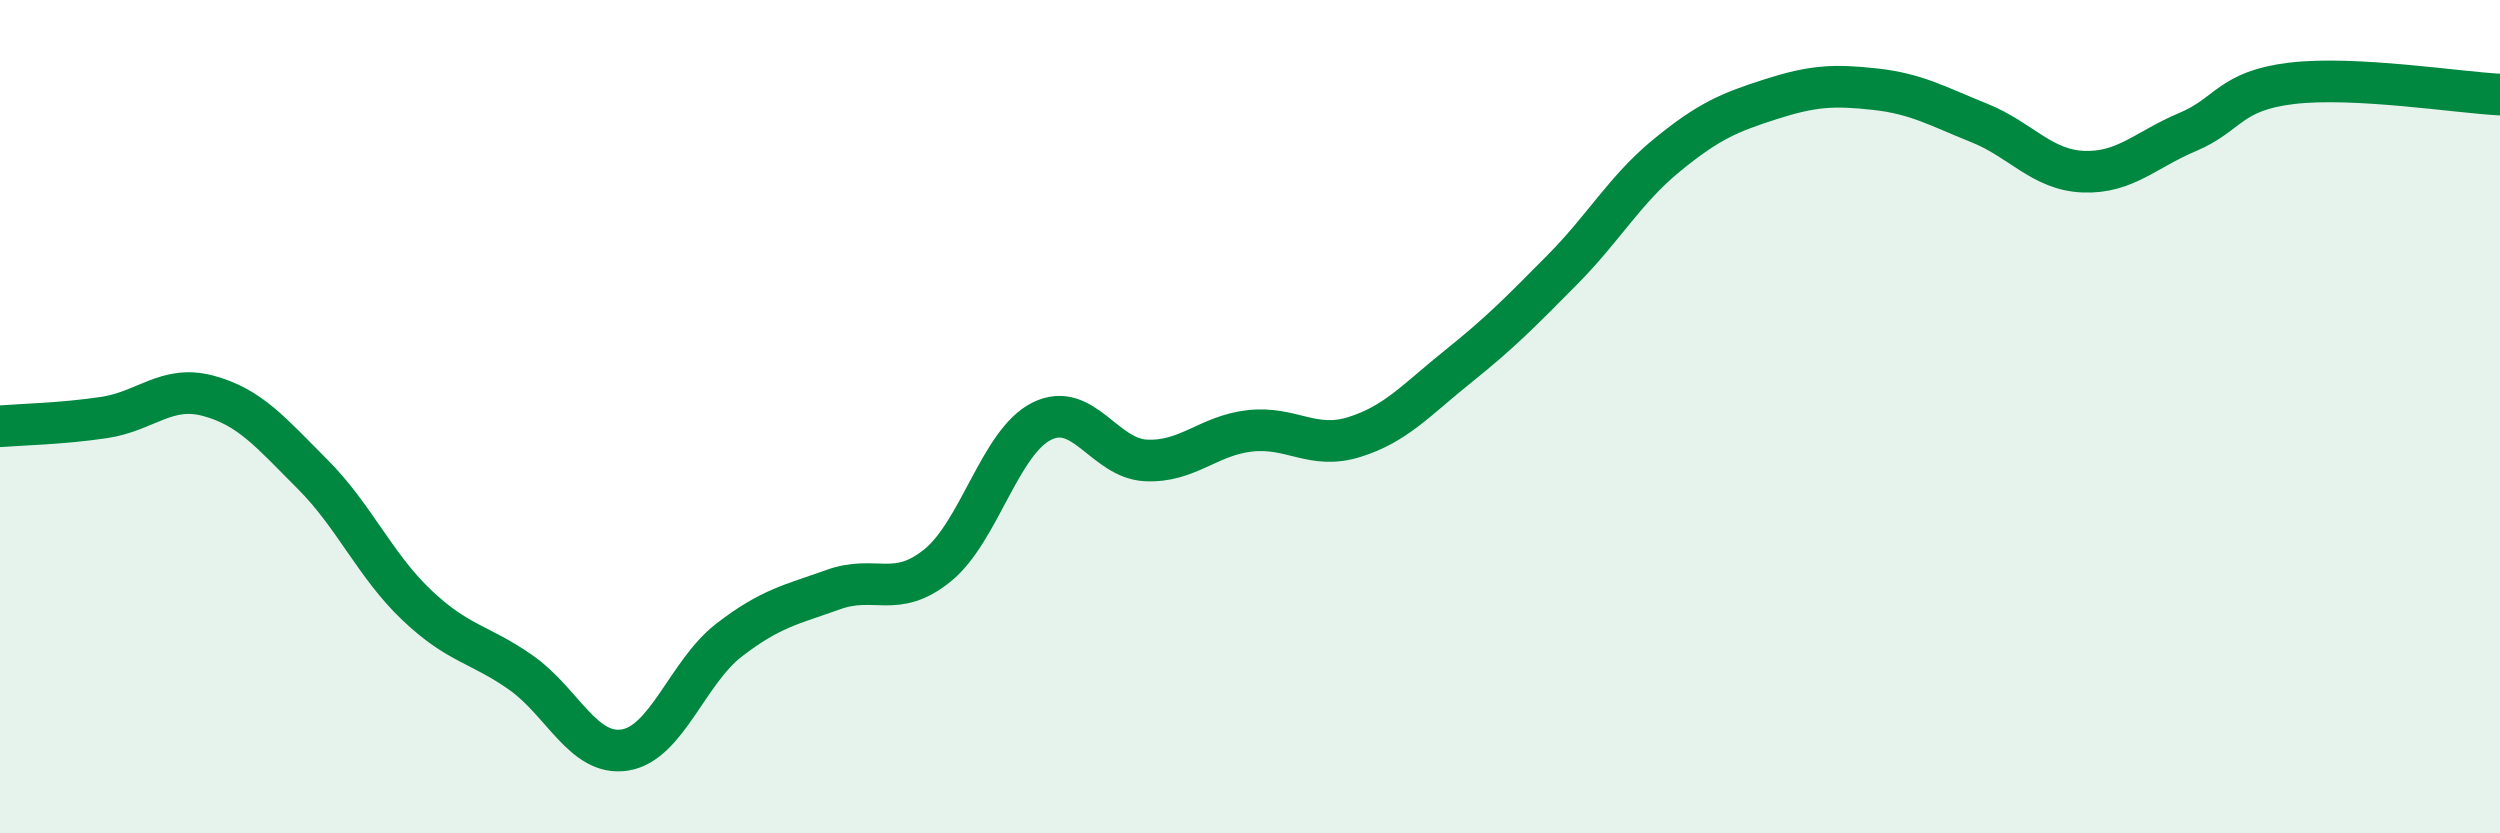
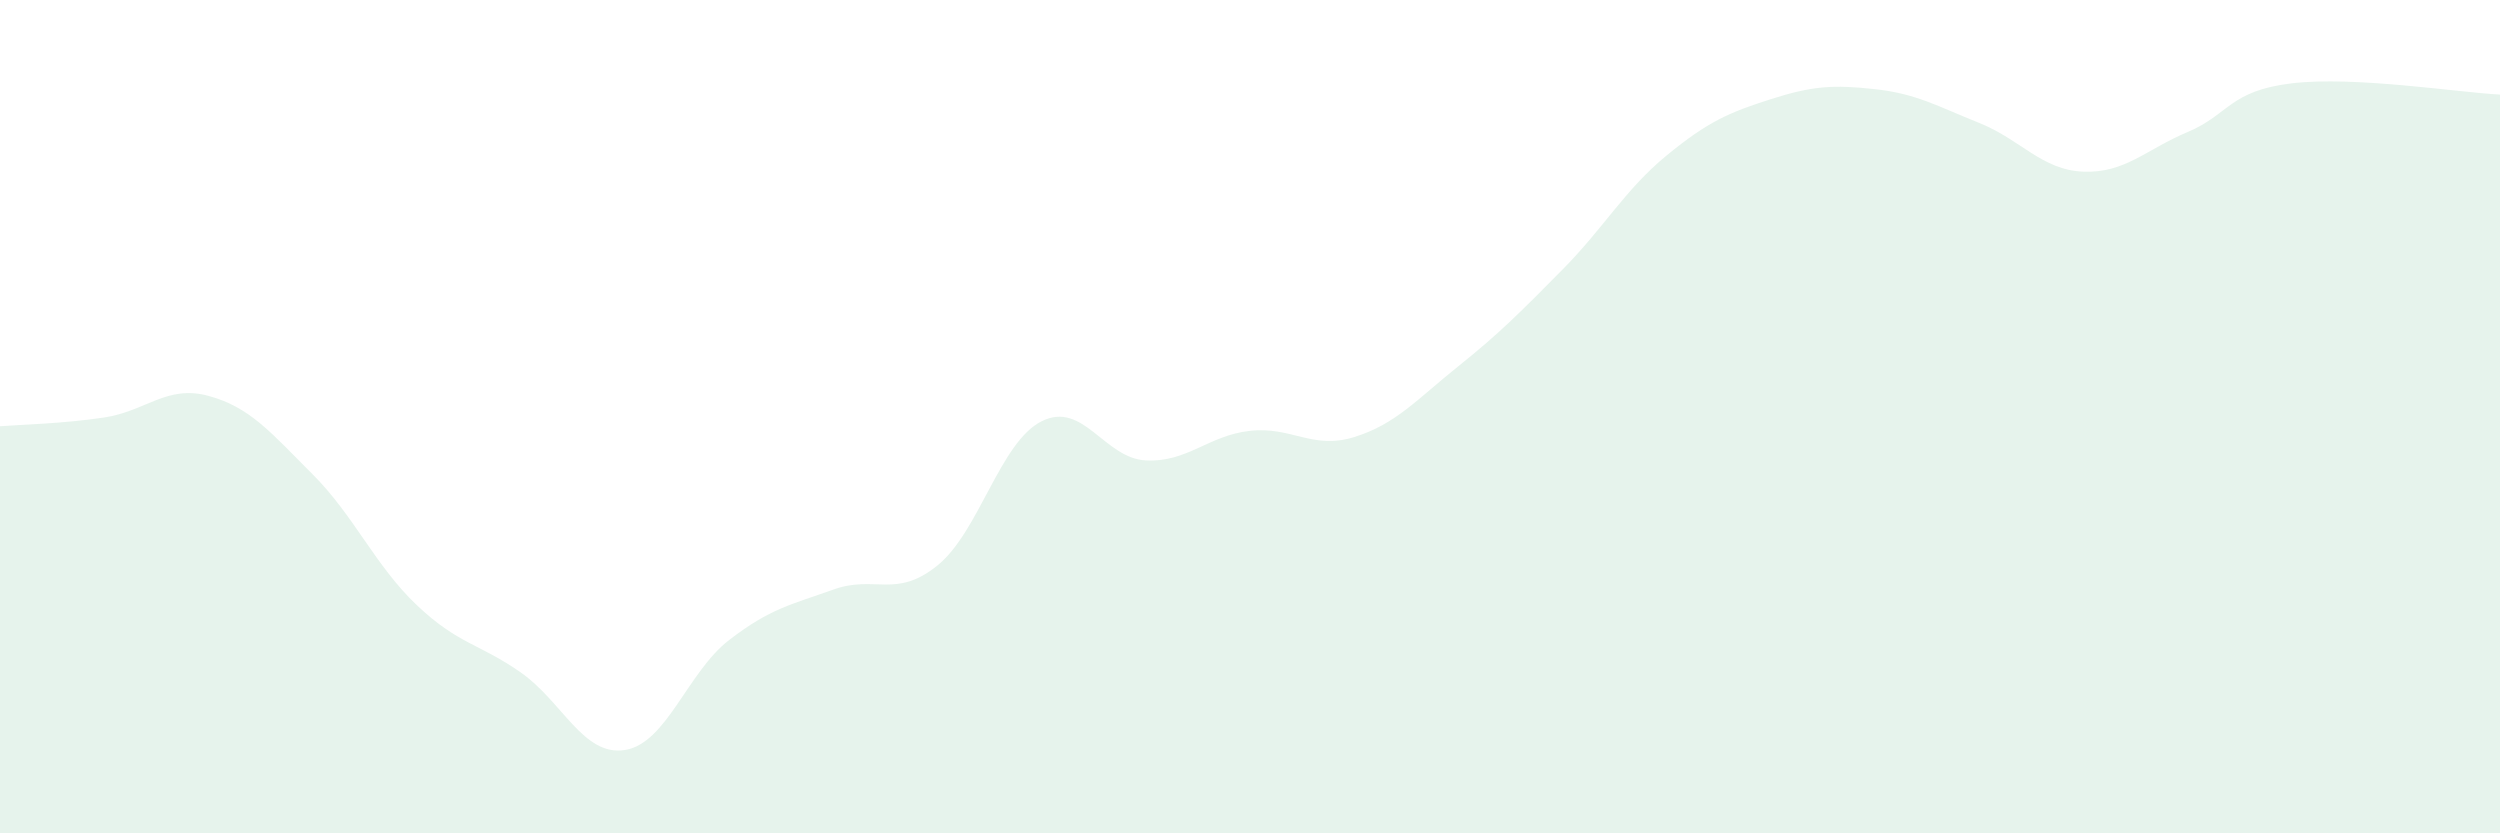
<svg xmlns="http://www.w3.org/2000/svg" width="60" height="20" viewBox="0 0 60 20">
  <path d="M 0,10.23 C 0.5,10.19 1.5,10.17 2.5,10.02 C 3.5,9.87 4,9.23 5,9.5 C 6,9.77 6.5,10.38 7.5,11.38 C 8.5,12.38 9,13.57 10,14.52 C 11,15.47 11.5,15.44 12.5,16.14 C 13.5,16.84 14,18.16 15,18 C 16,17.84 16.5,16.13 17.5,15.36 C 18.5,14.59 19,14.51 20,14.15 C 21,13.79 21.5,14.38 22.5,13.57 C 23.5,12.76 24,10.61 25,10.11 C 26,9.61 26.5,11 27.5,11.05 C 28.5,11.1 29,10.45 30,10.34 C 31,10.23 31.5,10.8 32.5,10.49 C 33.5,10.18 34,9.59 35,8.79 C 36,7.99 36.5,7.48 37.5,6.47 C 38.5,5.46 39,4.55 40,3.73 C 41,2.91 41.5,2.7 42.5,2.38 C 43.5,2.06 44,2.03 45,2.14 C 46,2.25 46.5,2.55 47.5,2.95 C 48.5,3.35 49,4.08 50,4.12 C 51,4.16 51.5,3.59 52.5,3.17 C 53.5,2.75 53.5,2.18 55,2 C 56.5,1.82 59,2.22 60,2.27L60 20L0 20Z" fill="#008740" opacity="0.1" stroke-linecap="round" stroke-linejoin="round" />
-   <path d="M 0,10.23 C 0.5,10.19 1.5,10.17 2.5,10.02 C 3.5,9.87 4,9.23 5,9.5 C 6,9.77 6.5,10.38 7.5,11.38 C 8.5,12.38 9,13.57 10,14.52 C 11,15.47 11.5,15.44 12.5,16.14 C 13.5,16.84 14,18.16 15,18 C 16,17.84 16.5,16.13 17.5,15.36 C 18.5,14.59 19,14.51 20,14.15 C 21,13.79 21.5,14.38 22.5,13.57 C 23.5,12.76 24,10.61 25,10.11 C 26,9.61 26.5,11 27.5,11.05 C 28.5,11.1 29,10.45 30,10.34 C 31,10.23 31.5,10.8 32.5,10.49 C 33.5,10.18 34,9.59 35,8.79 C 36,7.99 36.5,7.48 37.5,6.47 C 38.5,5.46 39,4.55 40,3.73 C 41,2.91 41.5,2.7 42.5,2.38 C 43.5,2.06 44,2.03 45,2.14 C 46,2.25 46.5,2.55 47.5,2.95 C 48.5,3.35 49,4.08 50,4.12 C 51,4.16 51.5,3.59 52.5,3.17 C 53.5,2.75 53.5,2.18 55,2 C 56.5,1.82 59,2.22 60,2.27" stroke="#008740" stroke-width="1" fill="none" stroke-linecap="round" stroke-linejoin="round" />
</svg>